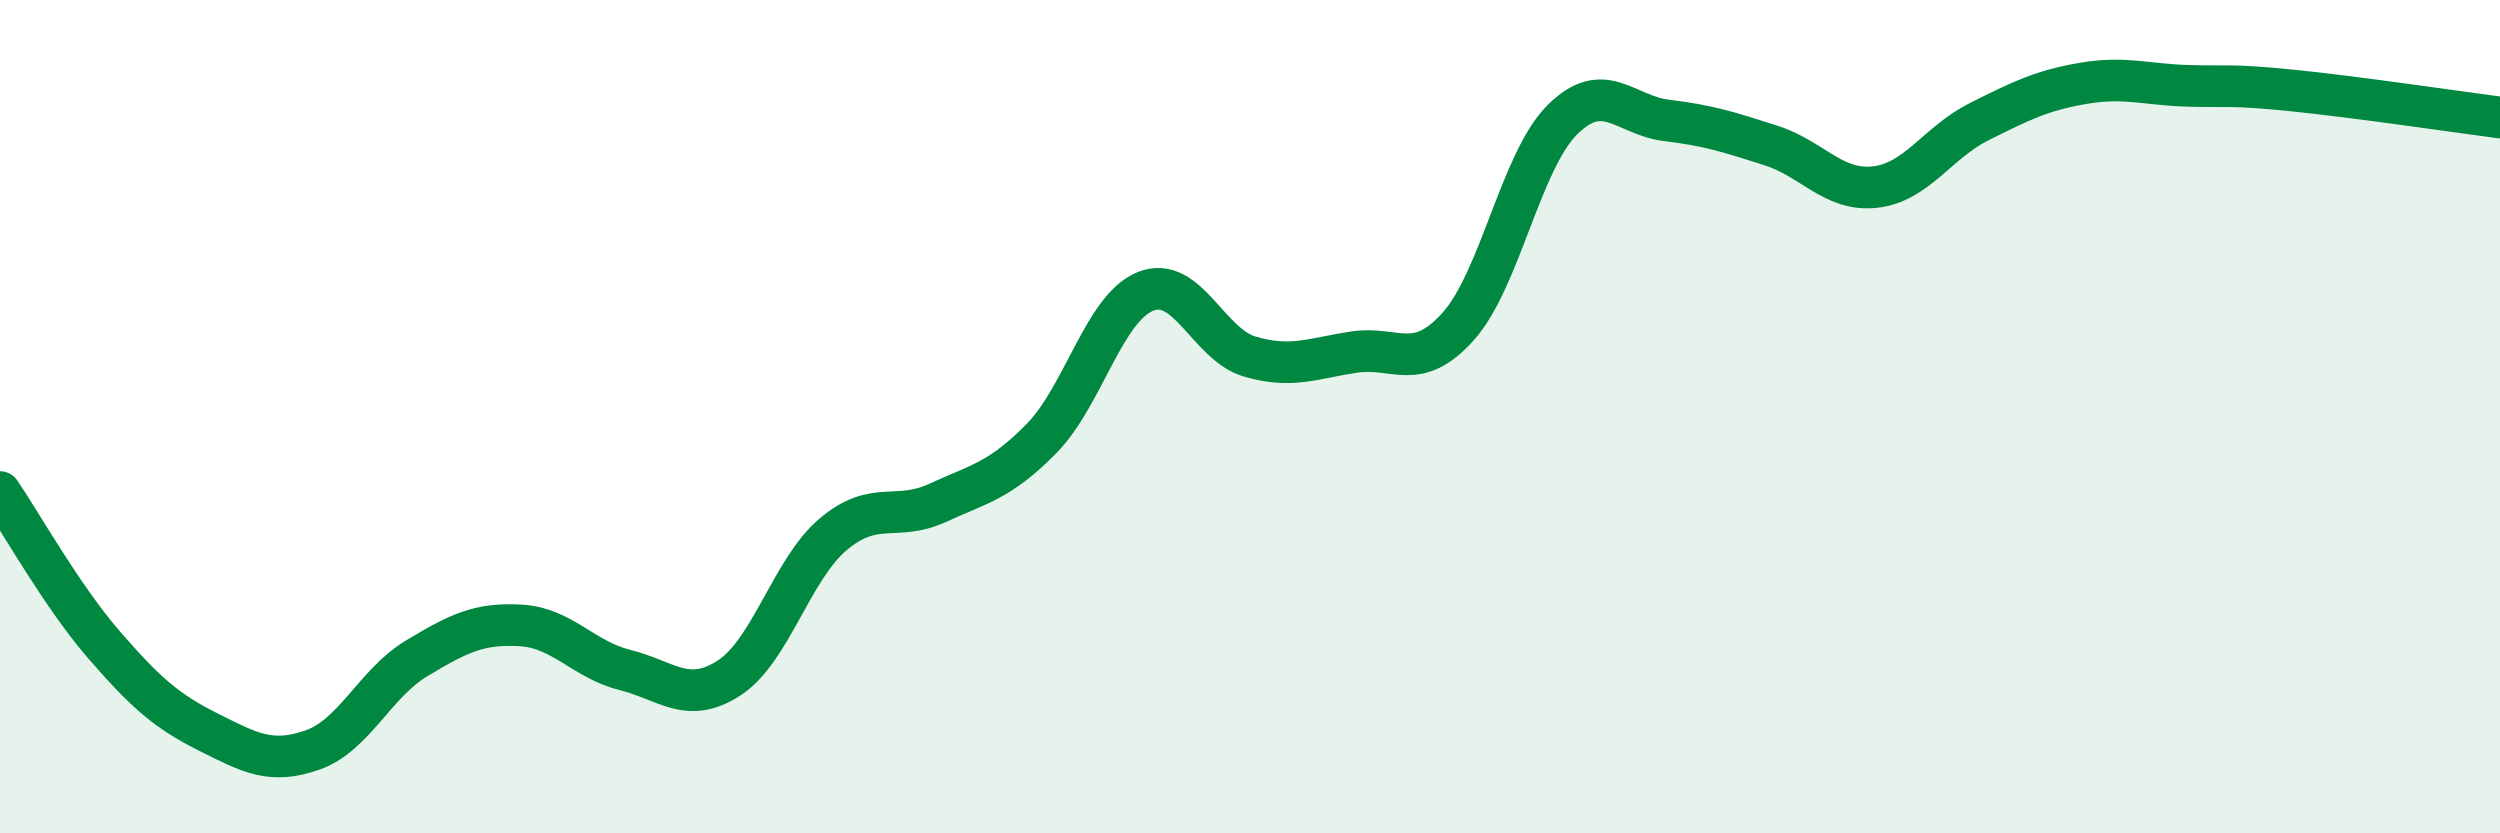
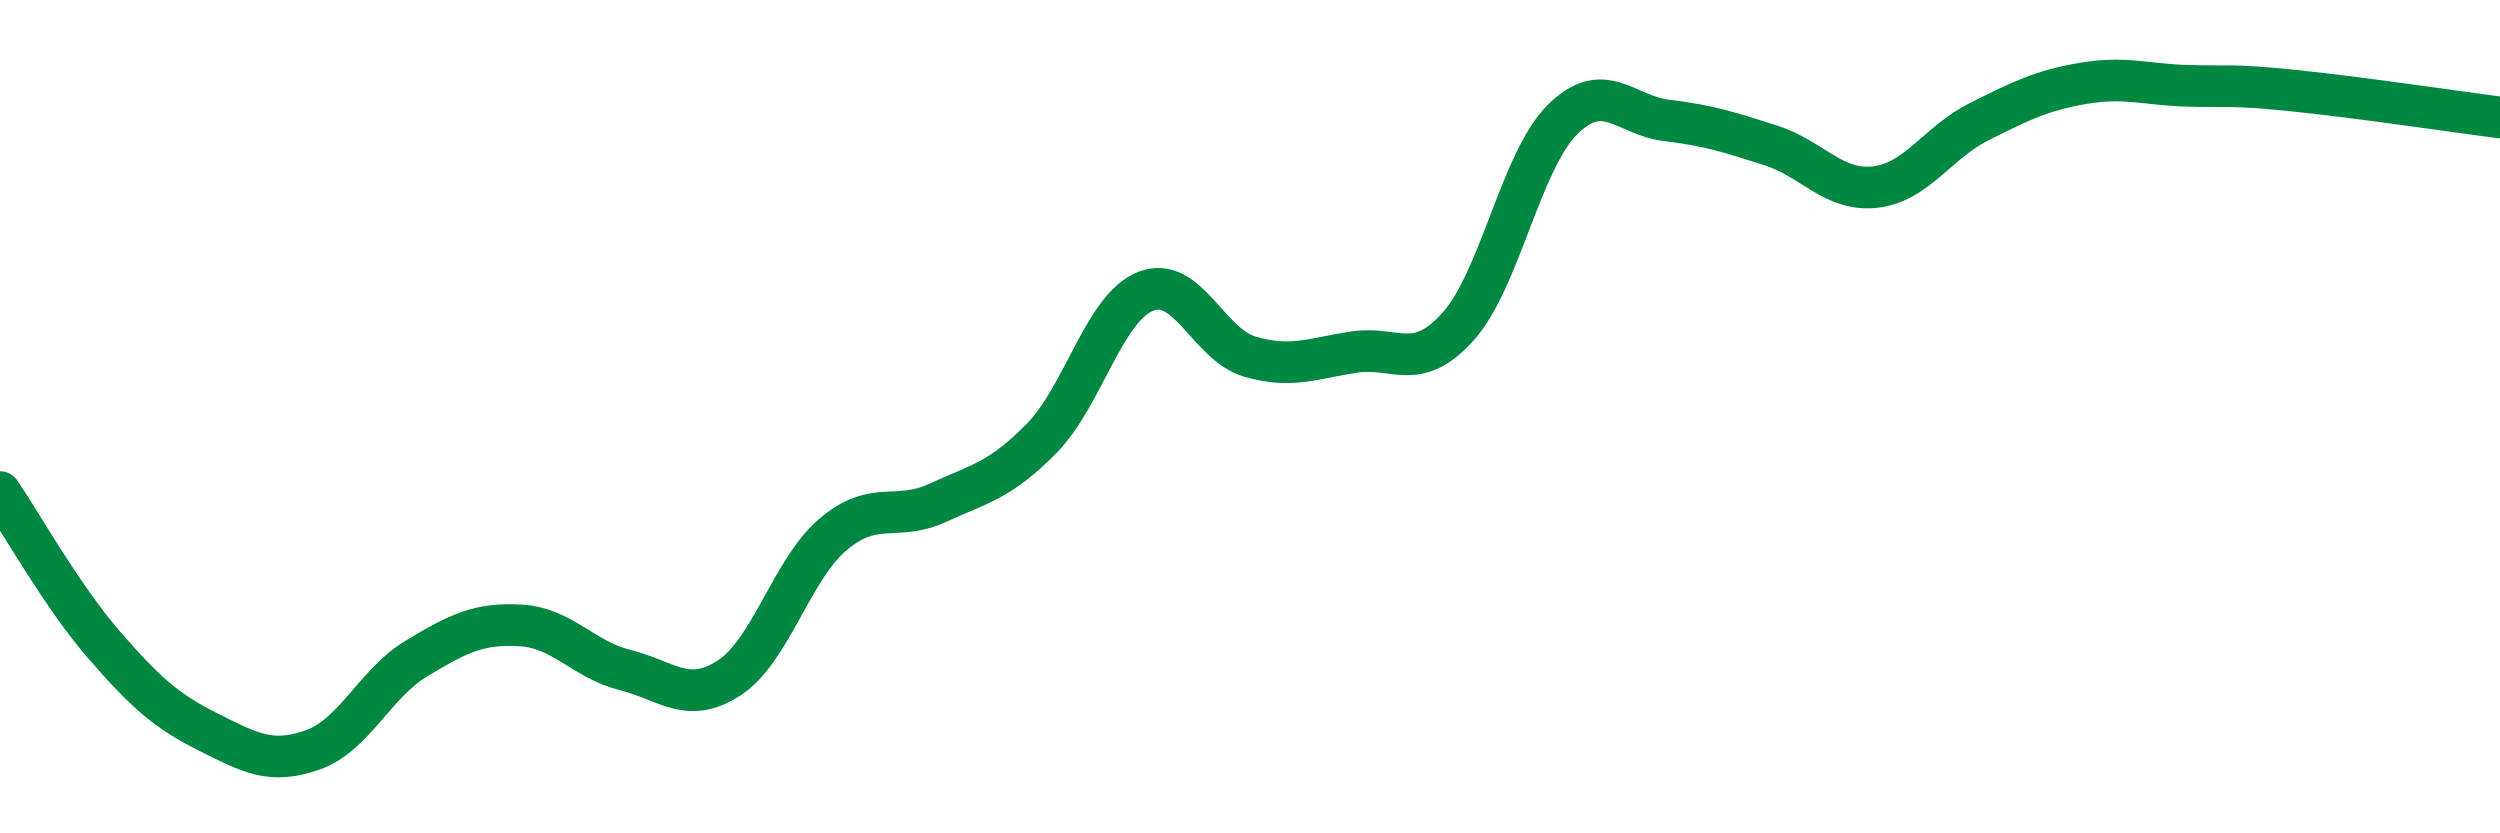
<svg xmlns="http://www.w3.org/2000/svg" width="60" height="20" viewBox="0 0 60 20">
-   <path d="M 0,11.81 C 0.5,12.54 1.5,14.33 2.5,15.48 C 3.5,16.63 4,17.07 5,17.57 C 6,18.07 6.5,18.35 7.5,18 C 8.5,17.65 9,16.4 10,15.8 C 11,15.2 11.5,14.95 12.5,15.01 C 13.5,15.07 14,15.83 15,16.08 C 16,16.33 16.5,16.92 17.5,16.27 C 18.5,15.62 19,13.66 20,12.82 C 21,11.98 21.5,12.53 22.5,12.07 C 23.5,11.61 24,11.54 25,10.52 C 26,9.5 26.5,7.38 27.5,6.99 C 28.5,6.6 29,8.27 30,8.56 C 31,8.85 31.5,8.6 32.5,8.45 C 33.5,8.3 34,8.95 35,7.83 C 36,6.71 36.5,3.86 37.5,2.87 C 38.5,1.88 39,2.77 40,2.89 C 41,3.01 41.5,3.17 42.5,3.49 C 43.5,3.81 44,4.6 45,4.49 C 46,4.38 46.5,3.42 47.5,2.92 C 48.5,2.42 49,2.17 50,2 C 51,1.83 51.5,2.03 52.5,2.06 C 53.5,2.09 53.5,2.02 55,2.17 C 56.5,2.32 59,2.69 60,2.82L60 20L0 20Z" fill="#008740" opacity="0.1" stroke-linecap="round" stroke-linejoin="round" />
  <path d="M 0,11.81 C 0.5,12.54 1.5,14.33 2.5,15.48 C 3.5,16.63 4,17.07 5,17.57 C 6,18.07 6.5,18.35 7.5,18 C 8.5,17.65 9,16.4 10,15.8 C 11,15.2 11.5,14.95 12.5,15.01 C 13.5,15.07 14,15.83 15,16.08 C 16,16.33 16.5,16.92 17.5,16.27 C 18.5,15.62 19,13.66 20,12.82 C 21,11.98 21.5,12.53 22.5,12.07 C 23.5,11.61 24,11.54 25,10.52 C 26,9.5 26.5,7.38 27.5,6.99 C 28.5,6.6 29,8.27 30,8.56 C 31,8.85 31.5,8.6 32.5,8.45 C 33.5,8.3 34,8.95 35,7.83 C 36,6.71 36.5,3.86 37.5,2.87 C 38.5,1.88 39,2.77 40,2.89 C 41,3.01 41.5,3.17 42.5,3.49 C 43.5,3.81 44,4.6 45,4.49 C 46,4.38 46.5,3.42 47.5,2.92 C 48.5,2.42 49,2.17 50,2 C 51,1.83 51.5,2.03 52.5,2.06 C 53.5,2.09 53.5,2.02 55,2.17 C 56.5,2.32 59,2.69 60,2.82" stroke="#008740" stroke-width="1" fill="none" stroke-linecap="round" stroke-linejoin="round" />
</svg>